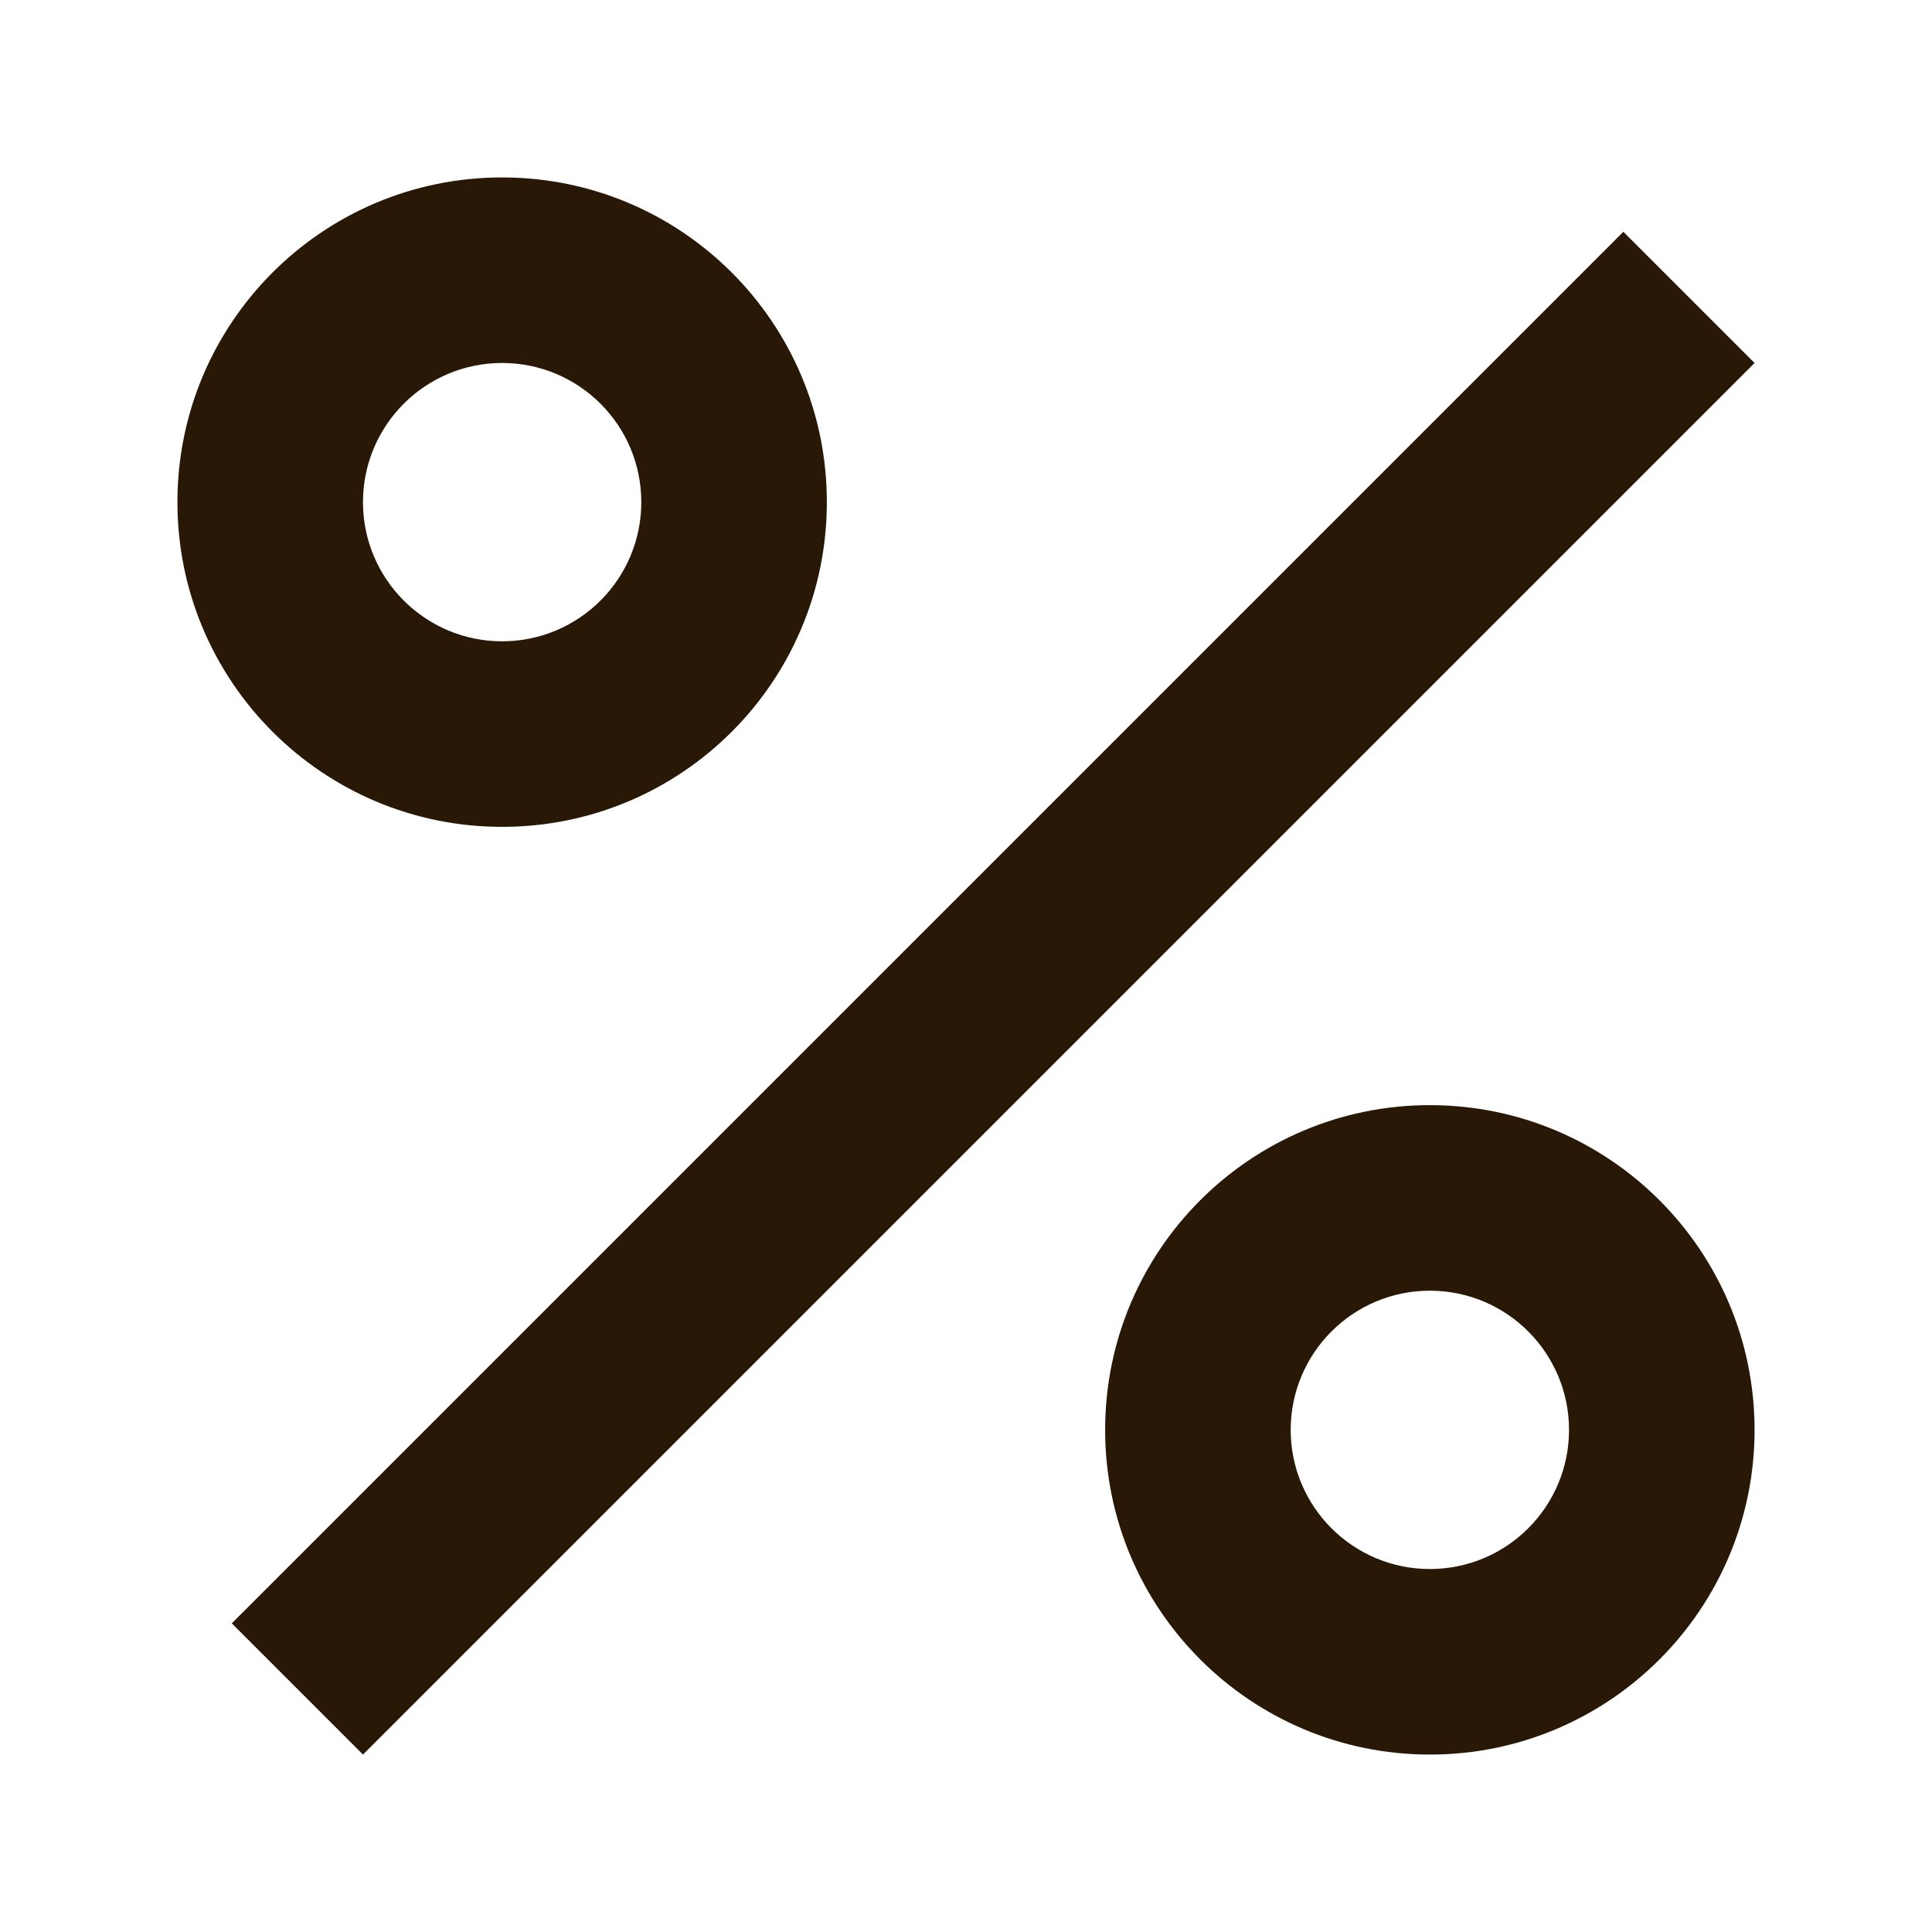
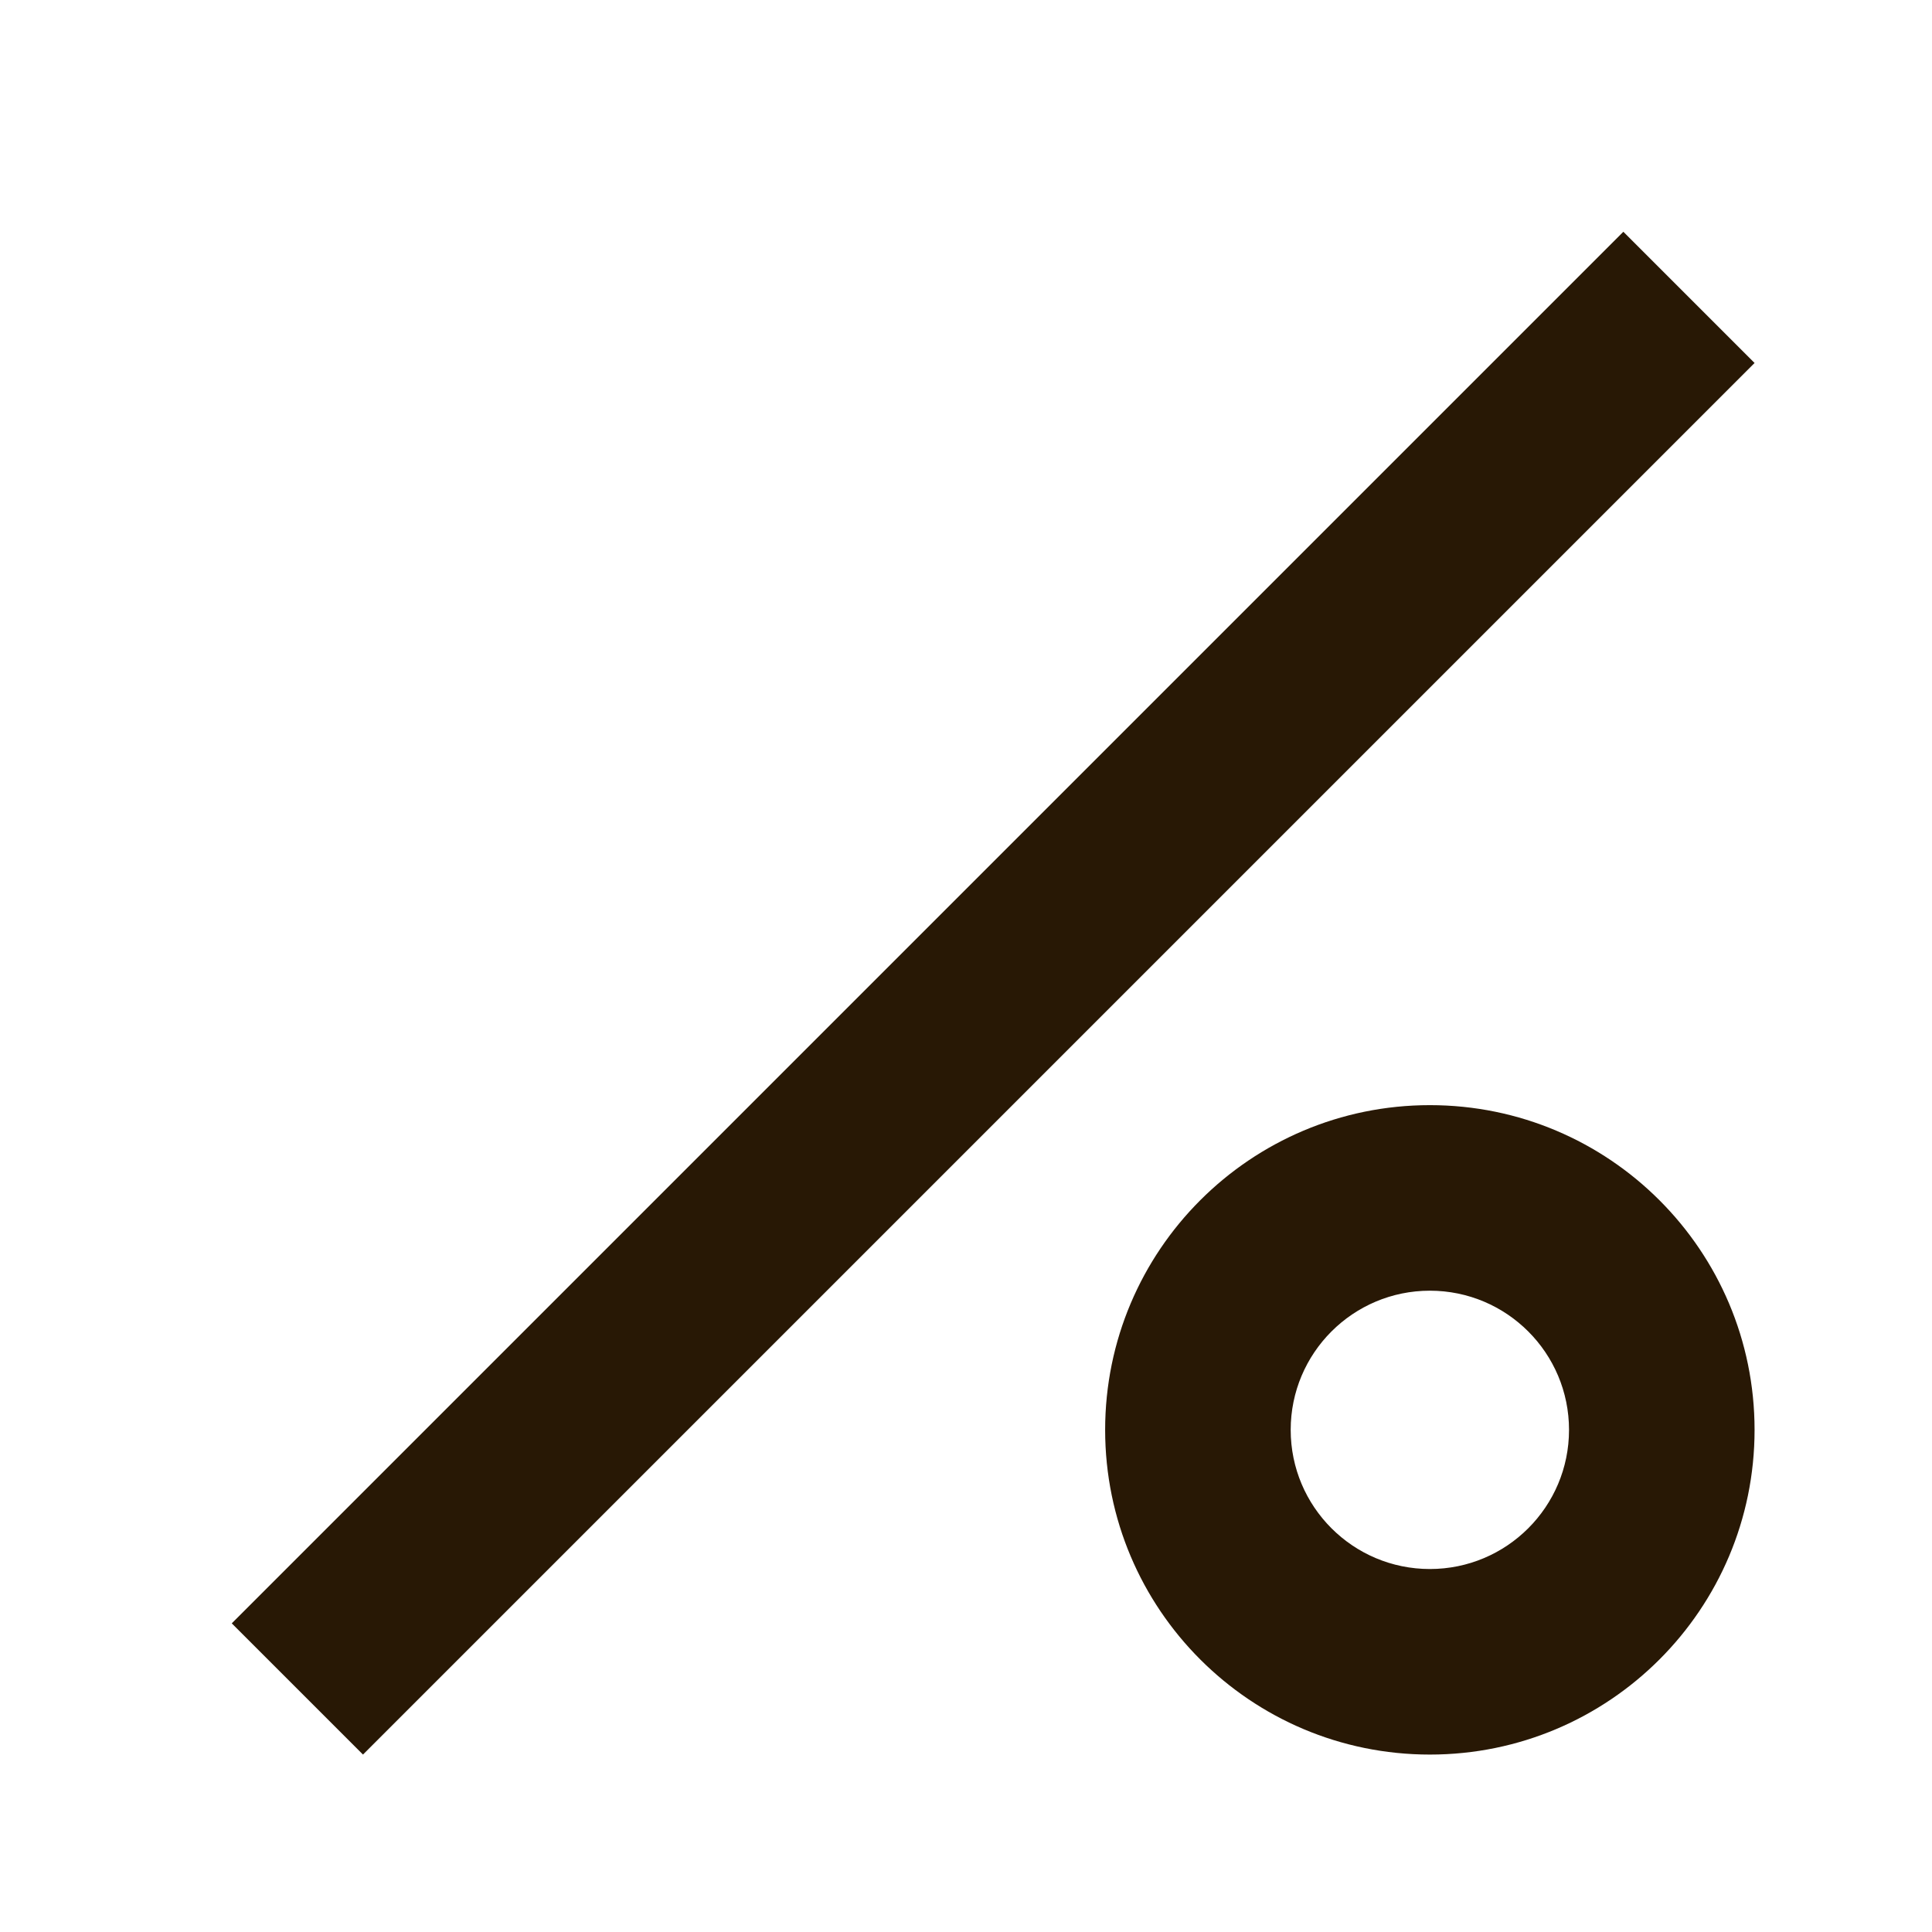
<svg xmlns="http://www.w3.org/2000/svg" width="49" height="49" viewBox="0 0 49 49" fill="none">
-   <path fill-rule="evenodd" clip-rule="evenodd" d="M20.971 12.735C20.971 17.284 17.284 20.971 12.735 20.971C8.187 20.971 4.5 17.284 4.5 12.735C4.5 8.187 8.187 4.5 12.735 4.5C17.284 4.5 20.971 8.187 20.971 12.735ZM16.265 12.735C16.265 14.684 14.684 16.265 12.735 16.265C10.786 16.265 9.206 14.684 9.206 12.735C9.206 10.786 10.786 9.206 12.735 9.206C14.684 9.206 16.265 10.786 16.265 12.735Z" fill="#281805" />
  <path d="M44.5 9.206L9.206 44.5L5.878 41.172L41.172 5.878L44.5 9.206Z" fill="#281805" />
  <path fill-rule="evenodd" clip-rule="evenodd" d="M36.265 44.5C40.813 44.5 44.5 40.813 44.5 36.265C44.5 31.716 40.813 28.029 36.265 28.029C31.716 28.029 28.029 31.716 28.029 36.265C28.029 40.813 31.716 44.5 36.265 44.5ZM36.265 39.794C38.214 39.794 39.794 38.214 39.794 36.265C39.794 34.316 38.214 32.735 36.265 32.735C34.316 32.735 32.735 34.316 32.735 36.265C32.735 38.214 34.316 39.794 36.265 39.794Z" fill="#281805" />
</svg>